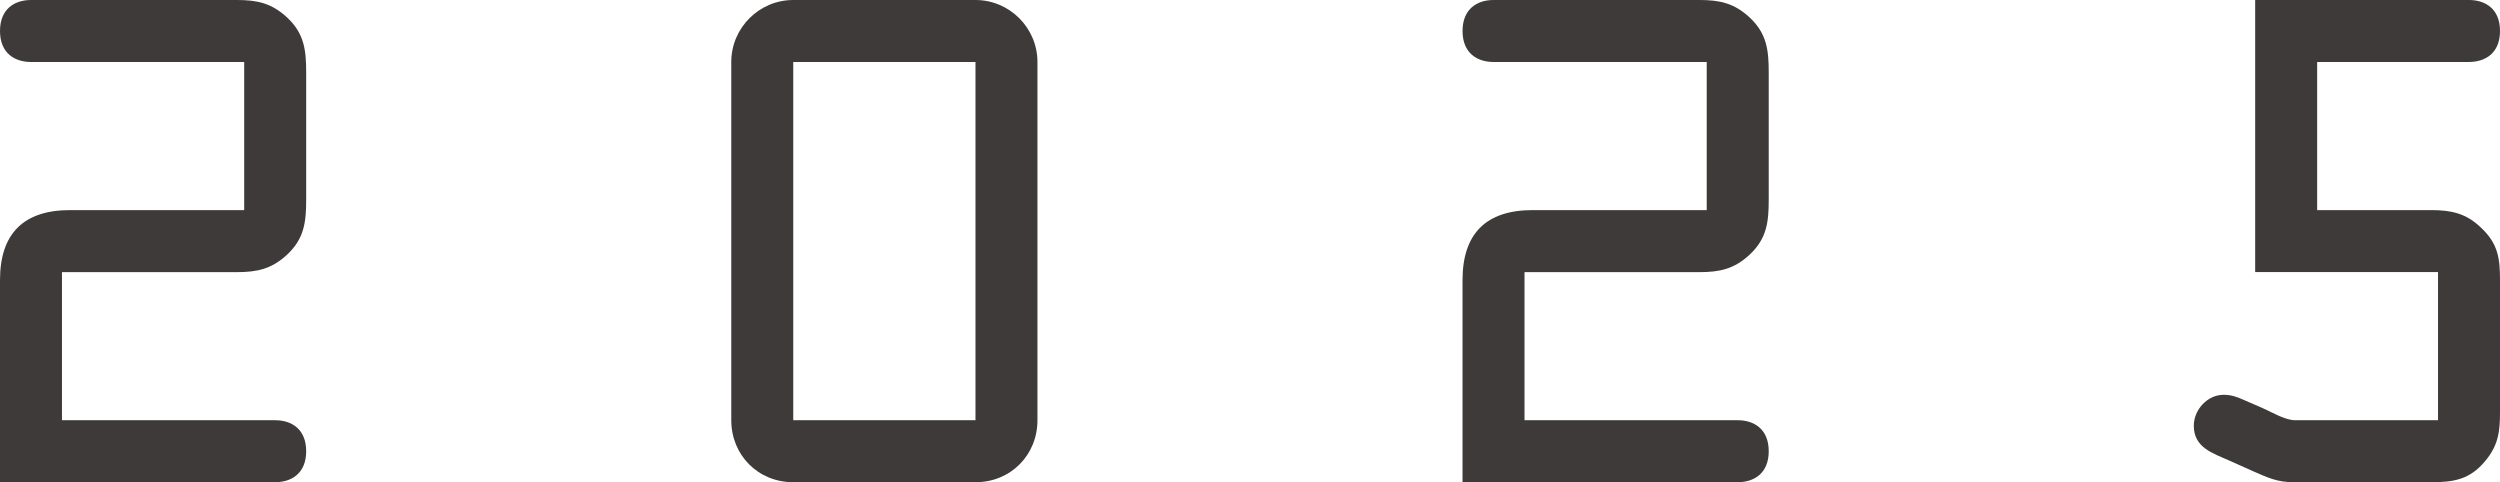
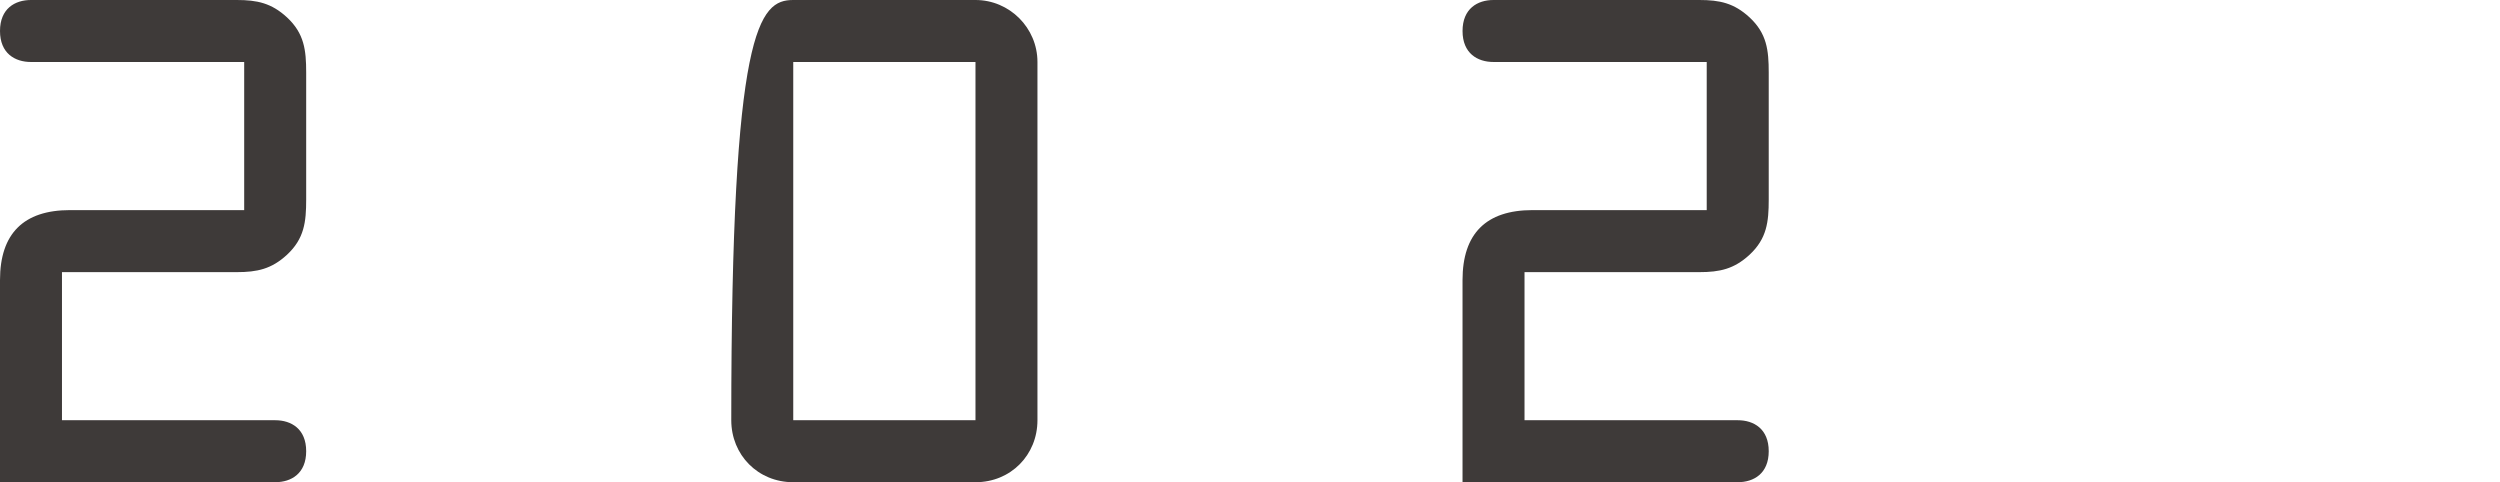
<svg xmlns="http://www.w3.org/2000/svg" version="1.1" id="レイヤー_1" x="0px" y="0px" width="133.124px" height="25.678px" viewBox="0 0 133.124 25.678" enable-background="new 0 0 133.124 25.678" xml:space="preserve">
  <g>
    <path fill="#3E3A39" d="M3.3,22.377h11.354c0.858,0,1.65,0.462,1.65,1.65s-0.792,1.65-1.65,1.65H0v-10.76   c0-2.476,1.254-3.729,3.729-3.729h9.274V3.301H1.65C0.792,3.301,0,2.839,0,1.65S0.792,0,1.65,0h10.958   c1.089,0,1.848,0.165,2.673,0.924c0.924,0.858,1.023,1.75,1.023,2.938v6.767c0,1.188-0.099,2.079-1.023,2.938   c-0.825,0.759-1.584,0.924-2.673,0.924H3.3V22.377z" />
-     <path fill="#3E3A39" d="M51.944,0c1.815,0,3.3,1.485,3.3,3.301v19.076c0,1.849-1.419,3.301-3.3,3.301H42.24   c-1.881,0-3.3-1.452-3.3-3.301V3.301C38.94,1.485,40.425,0,42.24,0H51.944z M51.944,22.377V3.301H42.24v19.076H51.944z" />
+     <path fill="#3E3A39" d="M51.944,0c1.815,0,3.3,1.485,3.3,3.301v19.076c0,1.849-1.419,3.301-3.3,3.301H42.24   c-1.881,0-3.3-1.452-3.3-3.301C38.94,1.485,40.425,0,42.24,0H51.944z M51.944,22.377V3.301H42.24v19.076H51.944z" />
    <path fill="#3E3A39" d="M81.18,22.377h11.354c0.858,0,1.65,0.462,1.65,1.65s-0.792,1.65-1.65,1.65H77.879v-10.76   c0-2.476,1.254-3.729,3.729-3.729h9.274V3.301H79.53c-0.858,0-1.65-0.462-1.65-1.65S78.671,0,79.53,0h10.958   c1.089,0,1.848,0.165,2.673,0.924c0.924,0.858,1.023,1.75,1.023,2.938v6.767c0,1.188-0.099,2.079-1.023,2.938   c-0.825,0.759-1.584,0.924-2.673,0.924H81.18V22.377z" />
-     <path fill="#3E3A39" d="M123.388,11.188h6.072c1.057,0,1.849,0.165,2.641,0.924c0.924,0.858,1.023,1.65,1.023,2.806v7.063   c0,1.022-0.1,1.749-0.792,2.574c-0.825,0.99-1.684,1.122-2.872,1.122h-7.327c-0.857,0-1.353-0.231-2.178-0.594l-1.255-0.562   c-0.891-0.396-1.881-0.693-1.881-1.849c0-0.857,0.727-1.649,1.584-1.649c0.396,0,0.693,0.099,1.057,0.264l0.99,0.429   c0.462,0.198,1.221,0.66,1.749,0.66h7.624v-7.888h-9.736V0h11.387c0.858,0,1.65,0.462,1.65,1.65s-0.792,1.65-1.65,1.65h-8.086   V11.188z" />
  </g>
</svg>